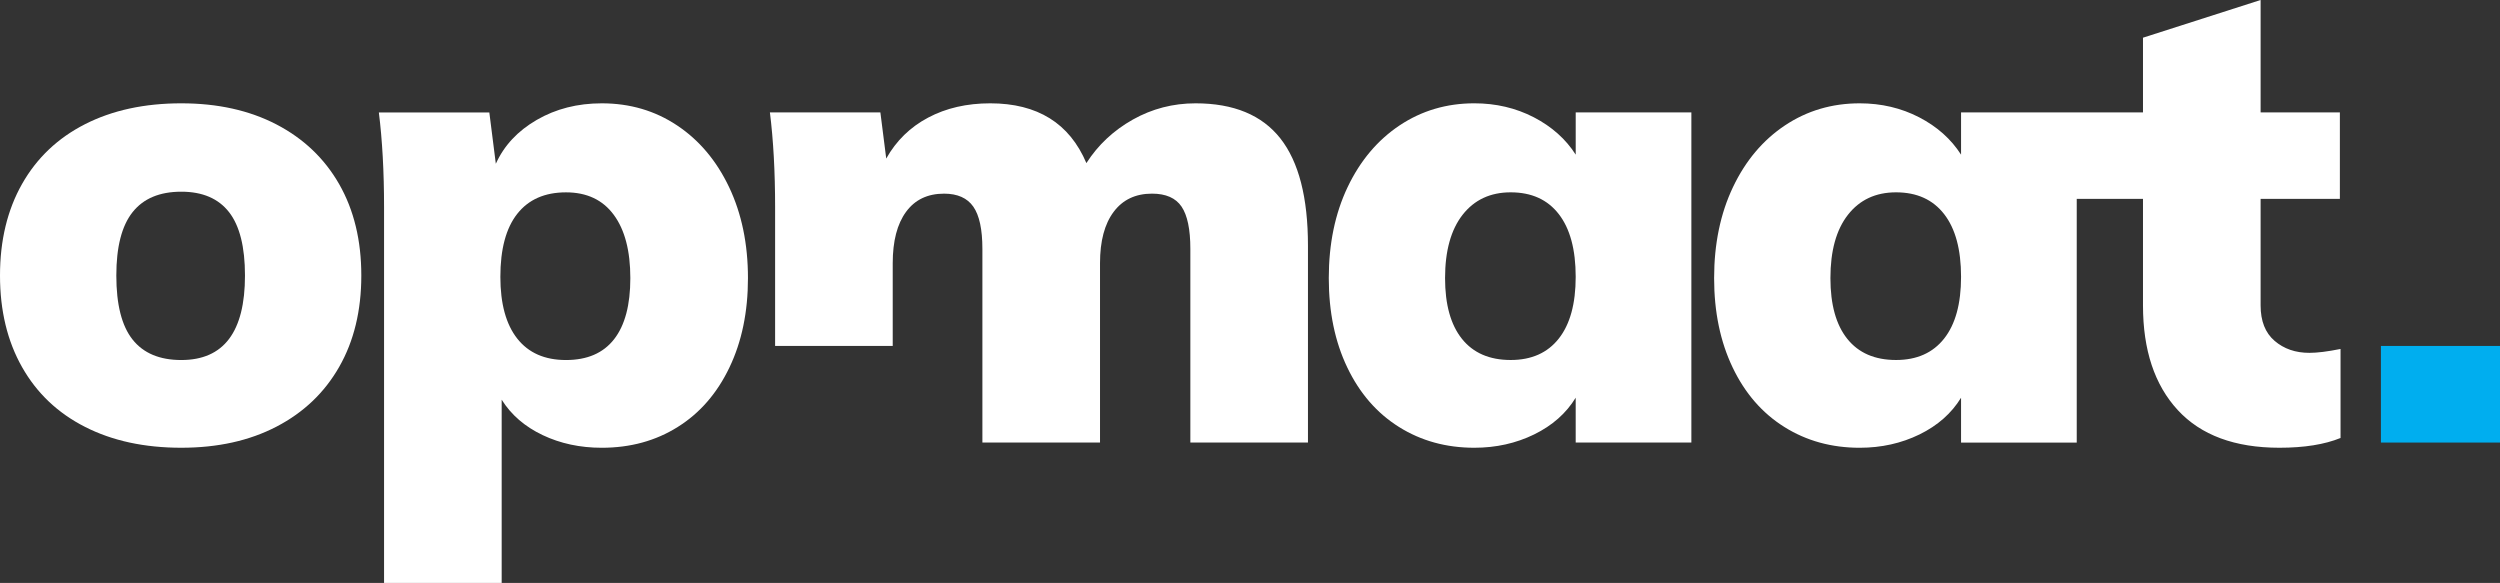
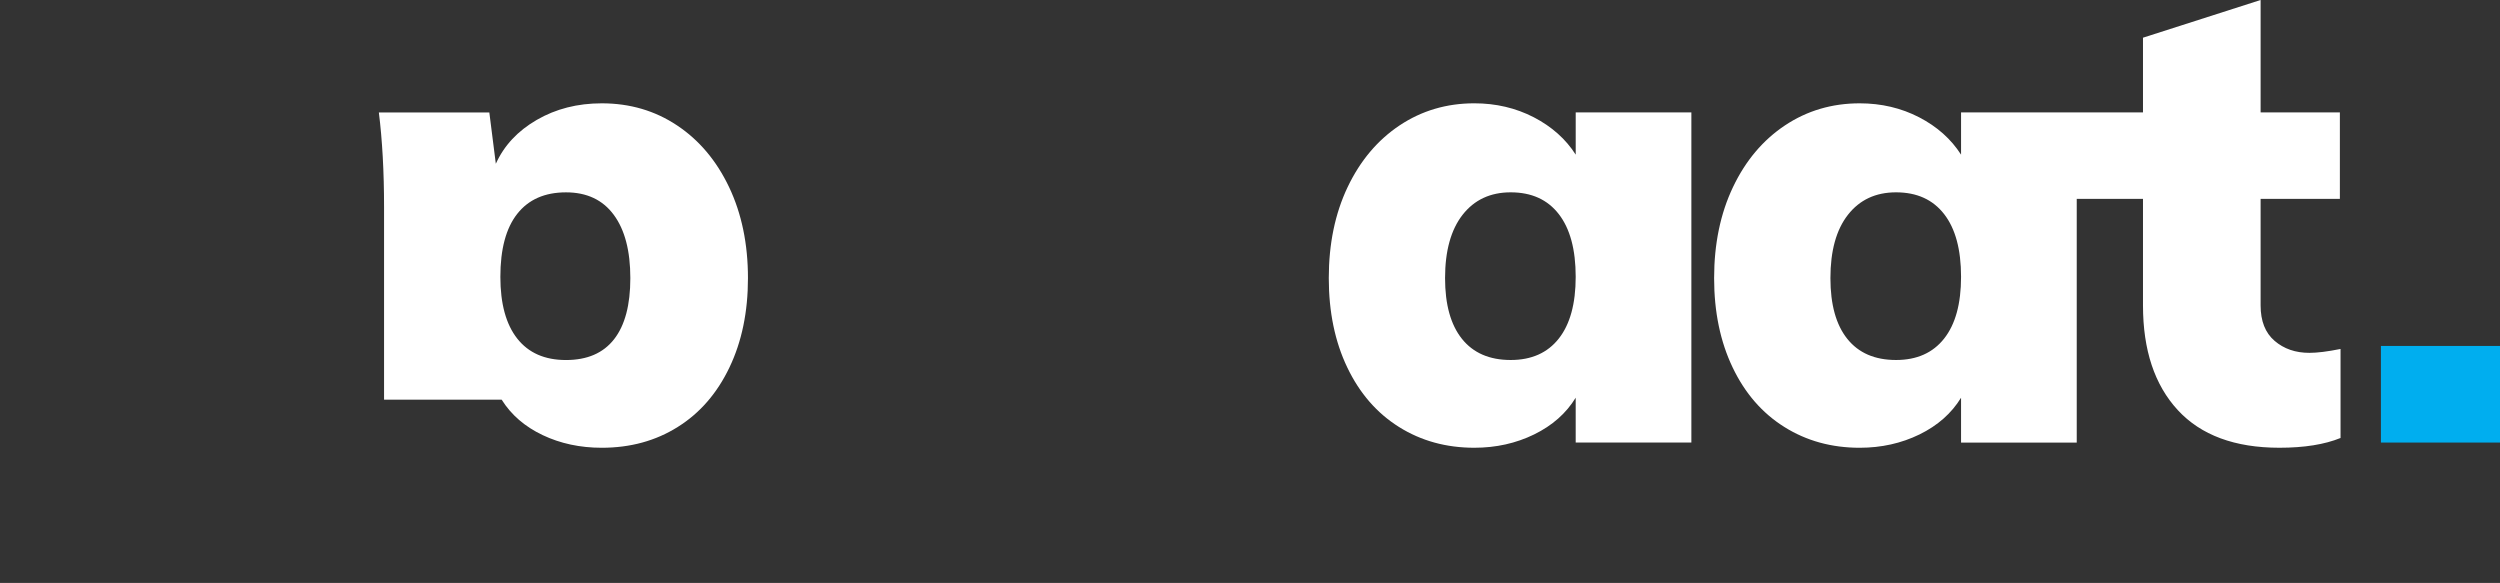
<svg xmlns="http://www.w3.org/2000/svg" version="1.1" id="Layer_1" x="0px" y="0px" width="192.647px" height="44.919px" viewBox="0 0 192.647 44.919" style="enable-background:new 0 0 192.647 44.919;" xml:space="preserve">
  <rect x="0" y="0" width="192.647" height="44.919" fill="#333333" stroke="none" />
  <style type="text/css">

	.st0{fill:#FFFFFF;}
	.st1{fill:#00AEEF;}

</style>
  <g>
    <path class="st0" d="M130.335,8.663v25.44h-8.914v-3.455c-0.734,1.201-1.803,2.145-3.205,2.83   c-1.401,0.684-2.938,1.025-4.605,1.025c-2.171,0-4.107-0.533-5.811-1.604c-1.701-1.066-3.028-2.594-3.98-4.582   c-0.951-1.984-1.426-4.283-1.426-6.885c0-2.637,0.482-4.974,1.451-7.012c0.969-2.034,2.305-3.621,4.006-4.757   c1.703-1.134,3.622-1.702,5.76-1.702c1.668,0,3.195,0.36,4.582,1.076c1.385,0.718,2.461,1.678,3.229,2.879V8.663H130.335z    M120.119,26.089c0.868-1.102,1.302-2.686,1.302-4.757c0-2.103-0.434-3.712-1.302-4.832c-0.867-1.119-2.103-1.679-3.706-1.679   c-1.568,0-2.803,0.577-3.705,1.728c-0.9,1.151-1.353,2.78-1.353,4.883c0,2.037,0.435,3.598,1.303,4.682s2.12,1.627,3.755,1.627   C118.017,27.741,119.252,27.19,120.119,26.089z" />
    <path class="st0" d="M177.956,27.19c-1.07,0-1.961-0.309-2.68-0.926s-1.076-1.527-1.076-2.729v-8.213h6.108V8.663H174.2V0   l-9.064,2.905v5.758h-5.105h-0.952h-7.962v3.254c-0.769-1.201-1.846-2.161-3.23-2.879c-1.386-0.716-2.913-1.076-4.582-1.076   c-2.137,0-4.056,0.568-5.759,1.702c-1.702,1.136-3.038,2.723-4.005,4.757c-0.97,2.039-1.453,4.375-1.453,7.012   c0,2.602,0.477,4.9,1.428,6.885c0.951,1.988,2.277,3.516,3.98,4.582c1.703,1.07,3.639,1.604,5.809,1.604   c1.669,0,3.205-0.342,4.607-1.025c1.402-0.686,2.47-1.629,3.205-2.83v3.455h8.914V15.323h5.105v8.213   c0,3.438,0.893,6.127,2.679,8.063s4.399,2.904,7.837,2.904c1.904,0,3.473-0.25,4.707-0.752V26.89   C179.358,27.093,178.558,27.19,177.956,27.19z M149.813,26.089c-0.869,1.102-2.104,1.652-3.705,1.652   c-1.637,0-2.889-0.543-3.756-1.627c-0.869-1.084-1.302-2.645-1.302-4.682c0-2.103,0.45-3.732,1.352-4.883   c0.901-1.151,2.136-1.728,3.706-1.728c1.602,0,2.836,0.56,3.705,1.679s1.303,2.729,1.303,4.832   C151.116,23.403,150.683,24.987,149.813,26.089z" />
  </g>
-   <path class="st0" d="M98.663,10.665c-1.42-1.801-3.598-2.703-6.535-2.703c-1.736,0-3.348,0.418-4.832,1.252  c-1.486,0.836-2.68,1.953-3.58,3.354c-1.303-3.072-3.773-4.606-7.412-4.606c-1.803,0-3.396,0.366-4.783,1.102  c-1.385,0.733-2.461,1.786-3.229,3.153l-0.451-3.554h-8.513c0.267,2.137,0.401,4.575,0.401,7.31v10.685h9.063v-6.376  c0-1.704,0.342-3.022,1.027-3.957c0.684-0.935,1.66-1.402,2.93-1.402c1.033,0,1.785,0.334,2.252,1.001  c0.468,0.669,0.701,1.753,0.701,3.256v14.923h9.064V20.281c0-1.704,0.351-3.022,1.052-3.957c0.7-0.935,1.685-1.402,2.954-1.402  c1.068,0,1.828,0.334,2.278,1.001c0.451,0.669,0.677,1.753,0.677,3.256v14.923h9.063V18.929  C100.79,15.222,100.081,12.47,98.663,10.665z" />
  <g>
-     <path class="st0" d="M6.56,32.899c-2.103-1.064-3.723-2.602-4.857-4.605C0.567,26.29,0,23.937,0,21.233   c0-2.705,0.567-5.057,1.702-7.061c1.135-2.002,2.754-3.537,4.857-4.606c2.103-1.068,4.574-1.604,7.412-1.604   c2.804,0,5.249,0.544,7.336,1.629c2.085,1.085,3.698,2.62,4.832,4.604c1.135,1.987,1.703,4.333,1.703,7.038   c0,2.704-0.568,5.051-1.703,7.036c-1.134,1.988-2.746,3.523-4.832,4.607c-2.087,1.086-4.532,1.627-7.336,1.627   C11.133,34.503,8.663,33.97,6.56,32.899z M18.878,21.233c0-2.204-0.408-3.831-1.226-4.883c-0.819-1.051-2.045-1.578-3.681-1.578   c-1.67,0-2.922,0.527-3.755,1.578c-0.835,1.052-1.252,2.679-1.252,4.883c0,2.237,0.417,3.881,1.252,4.932   c0.833,1.051,2.085,1.578,3.755,1.578C17.243,27.743,18.878,25.575,18.878,21.233z" />
-     <path class="st0" d="M52.178,9.666c1.703,1.134,3.038,2.72,4.006,4.757c0.968,2.036,1.453,4.375,1.453,7.01   c0,2.605-0.476,4.9-1.428,6.885c-0.951,1.988-2.278,3.518-3.981,4.582c-1.702,1.07-3.655,1.604-5.858,1.604   c-1.67,0-3.189-0.326-4.558-0.977s-2.42-1.559-3.154-2.727v14.119h-9.063V15.975c0-2.737-0.134-5.175-0.401-7.31h8.513l0.501,3.955   c0.633-1.402,1.685-2.53,3.154-3.381c1.469-0.851,3.137-1.277,5.008-1.277C48.539,7.962,50.476,8.53,52.178,9.666z M47.321,26.14   c0.834-1.066,1.252-2.637,1.252-4.707c0-2.103-0.425-3.73-1.278-4.881c-0.851-1.153-2.078-1.73-3.681-1.73   c-1.635,0-2.887,0.553-3.755,1.655c-0.868,1.102-1.301,2.72-1.301,4.857c0,2.069,0.433,3.655,1.301,4.757s2.12,1.652,3.755,1.652   C45.25,27.743,46.486,27.21,47.321,26.14z" />
+     <path class="st0" d="M52.178,9.666c1.703,1.134,3.038,2.72,4.006,4.757c0.968,2.036,1.453,4.375,1.453,7.01   c0,2.605-0.476,4.9-1.428,6.885c-0.951,1.988-2.278,3.518-3.981,4.582c-1.702,1.07-3.655,1.604-5.858,1.604   c-1.67,0-3.189-0.326-4.558-0.977s-2.42-1.559-3.154-2.727h-9.063V15.975c0-2.737-0.134-5.175-0.401-7.31h8.513l0.501,3.955   c0.633-1.402,1.685-2.53,3.154-3.381c1.469-0.851,3.137-1.277,5.008-1.277C48.539,7.962,50.476,8.53,52.178,9.666z M47.321,26.14   c0.834-1.066,1.252-2.637,1.252-4.707c0-2.103-0.425-3.73-1.278-4.881c-0.851-1.153-2.078-1.73-3.681-1.73   c-1.635,0-2.887,0.553-3.755,1.655c-0.868,1.102-1.301,2.72-1.301,4.857c0,2.069,0.433,3.655,1.301,4.757s2.12,1.652,3.755,1.652   C45.25,27.743,46.486,27.21,47.321,26.14z" />
  </g>
  <rect x="183.472" y="26.658" class="st1" width="9.176" height="7.445" />
</svg>